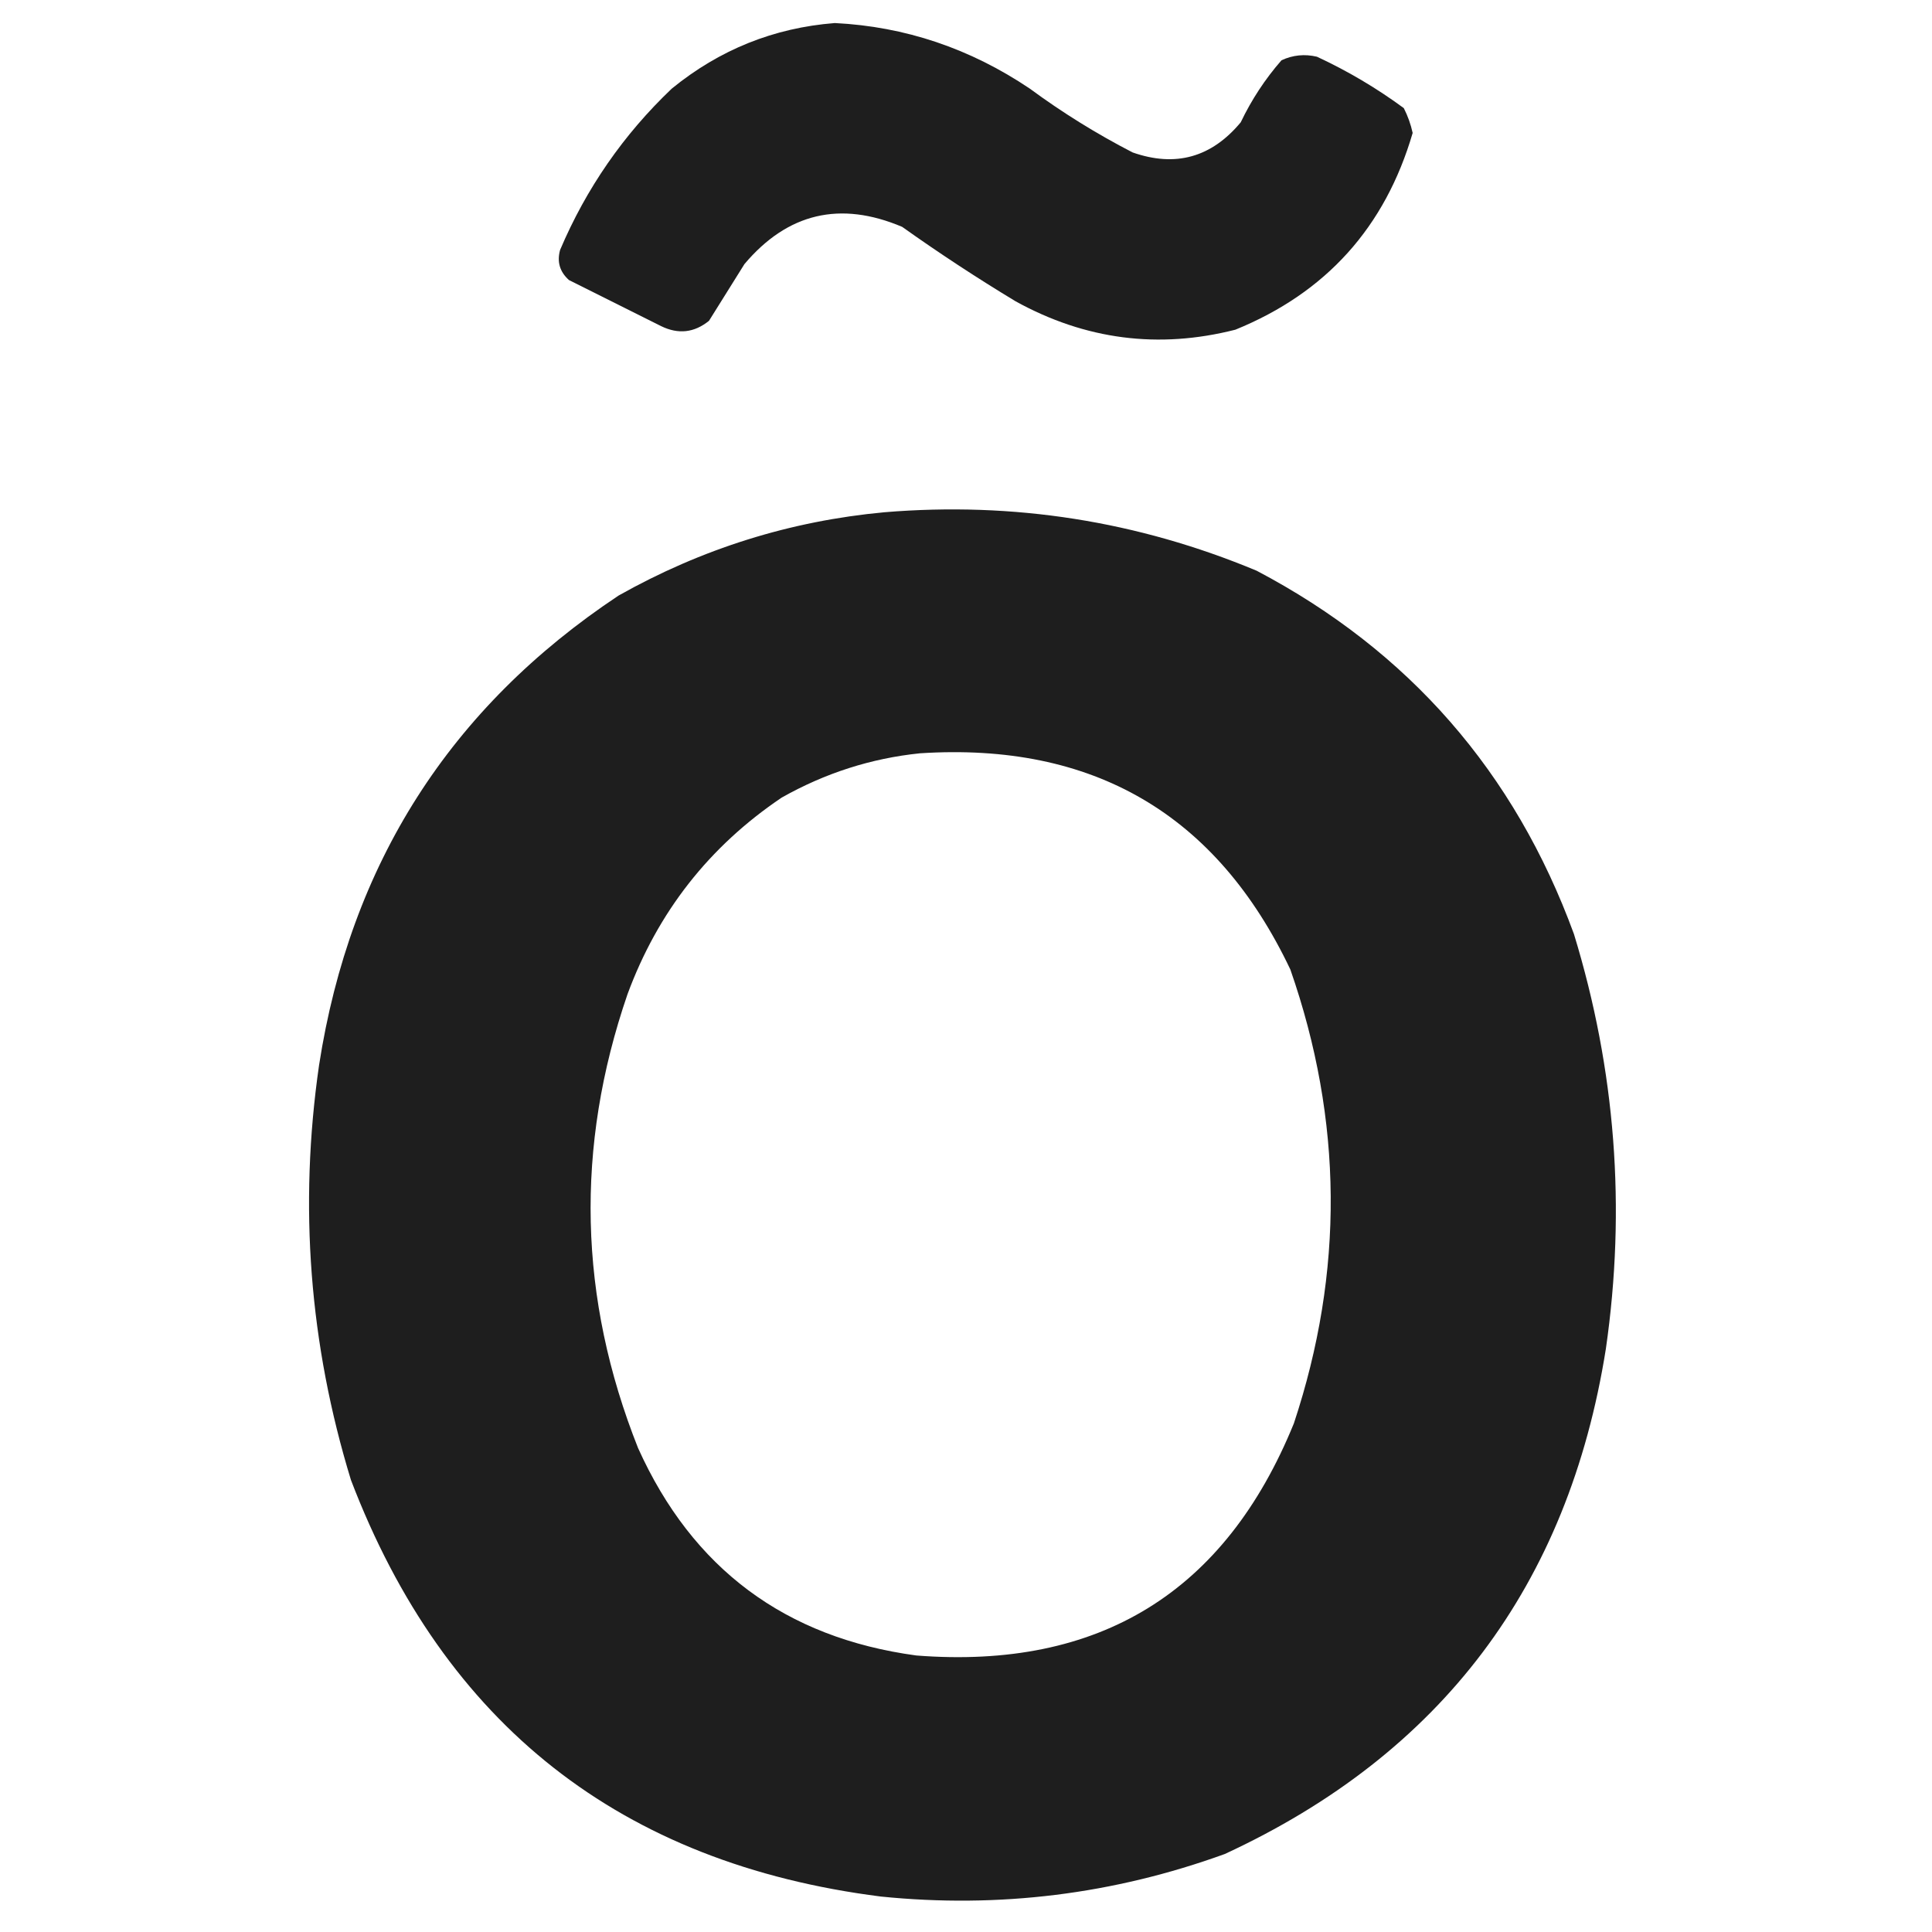
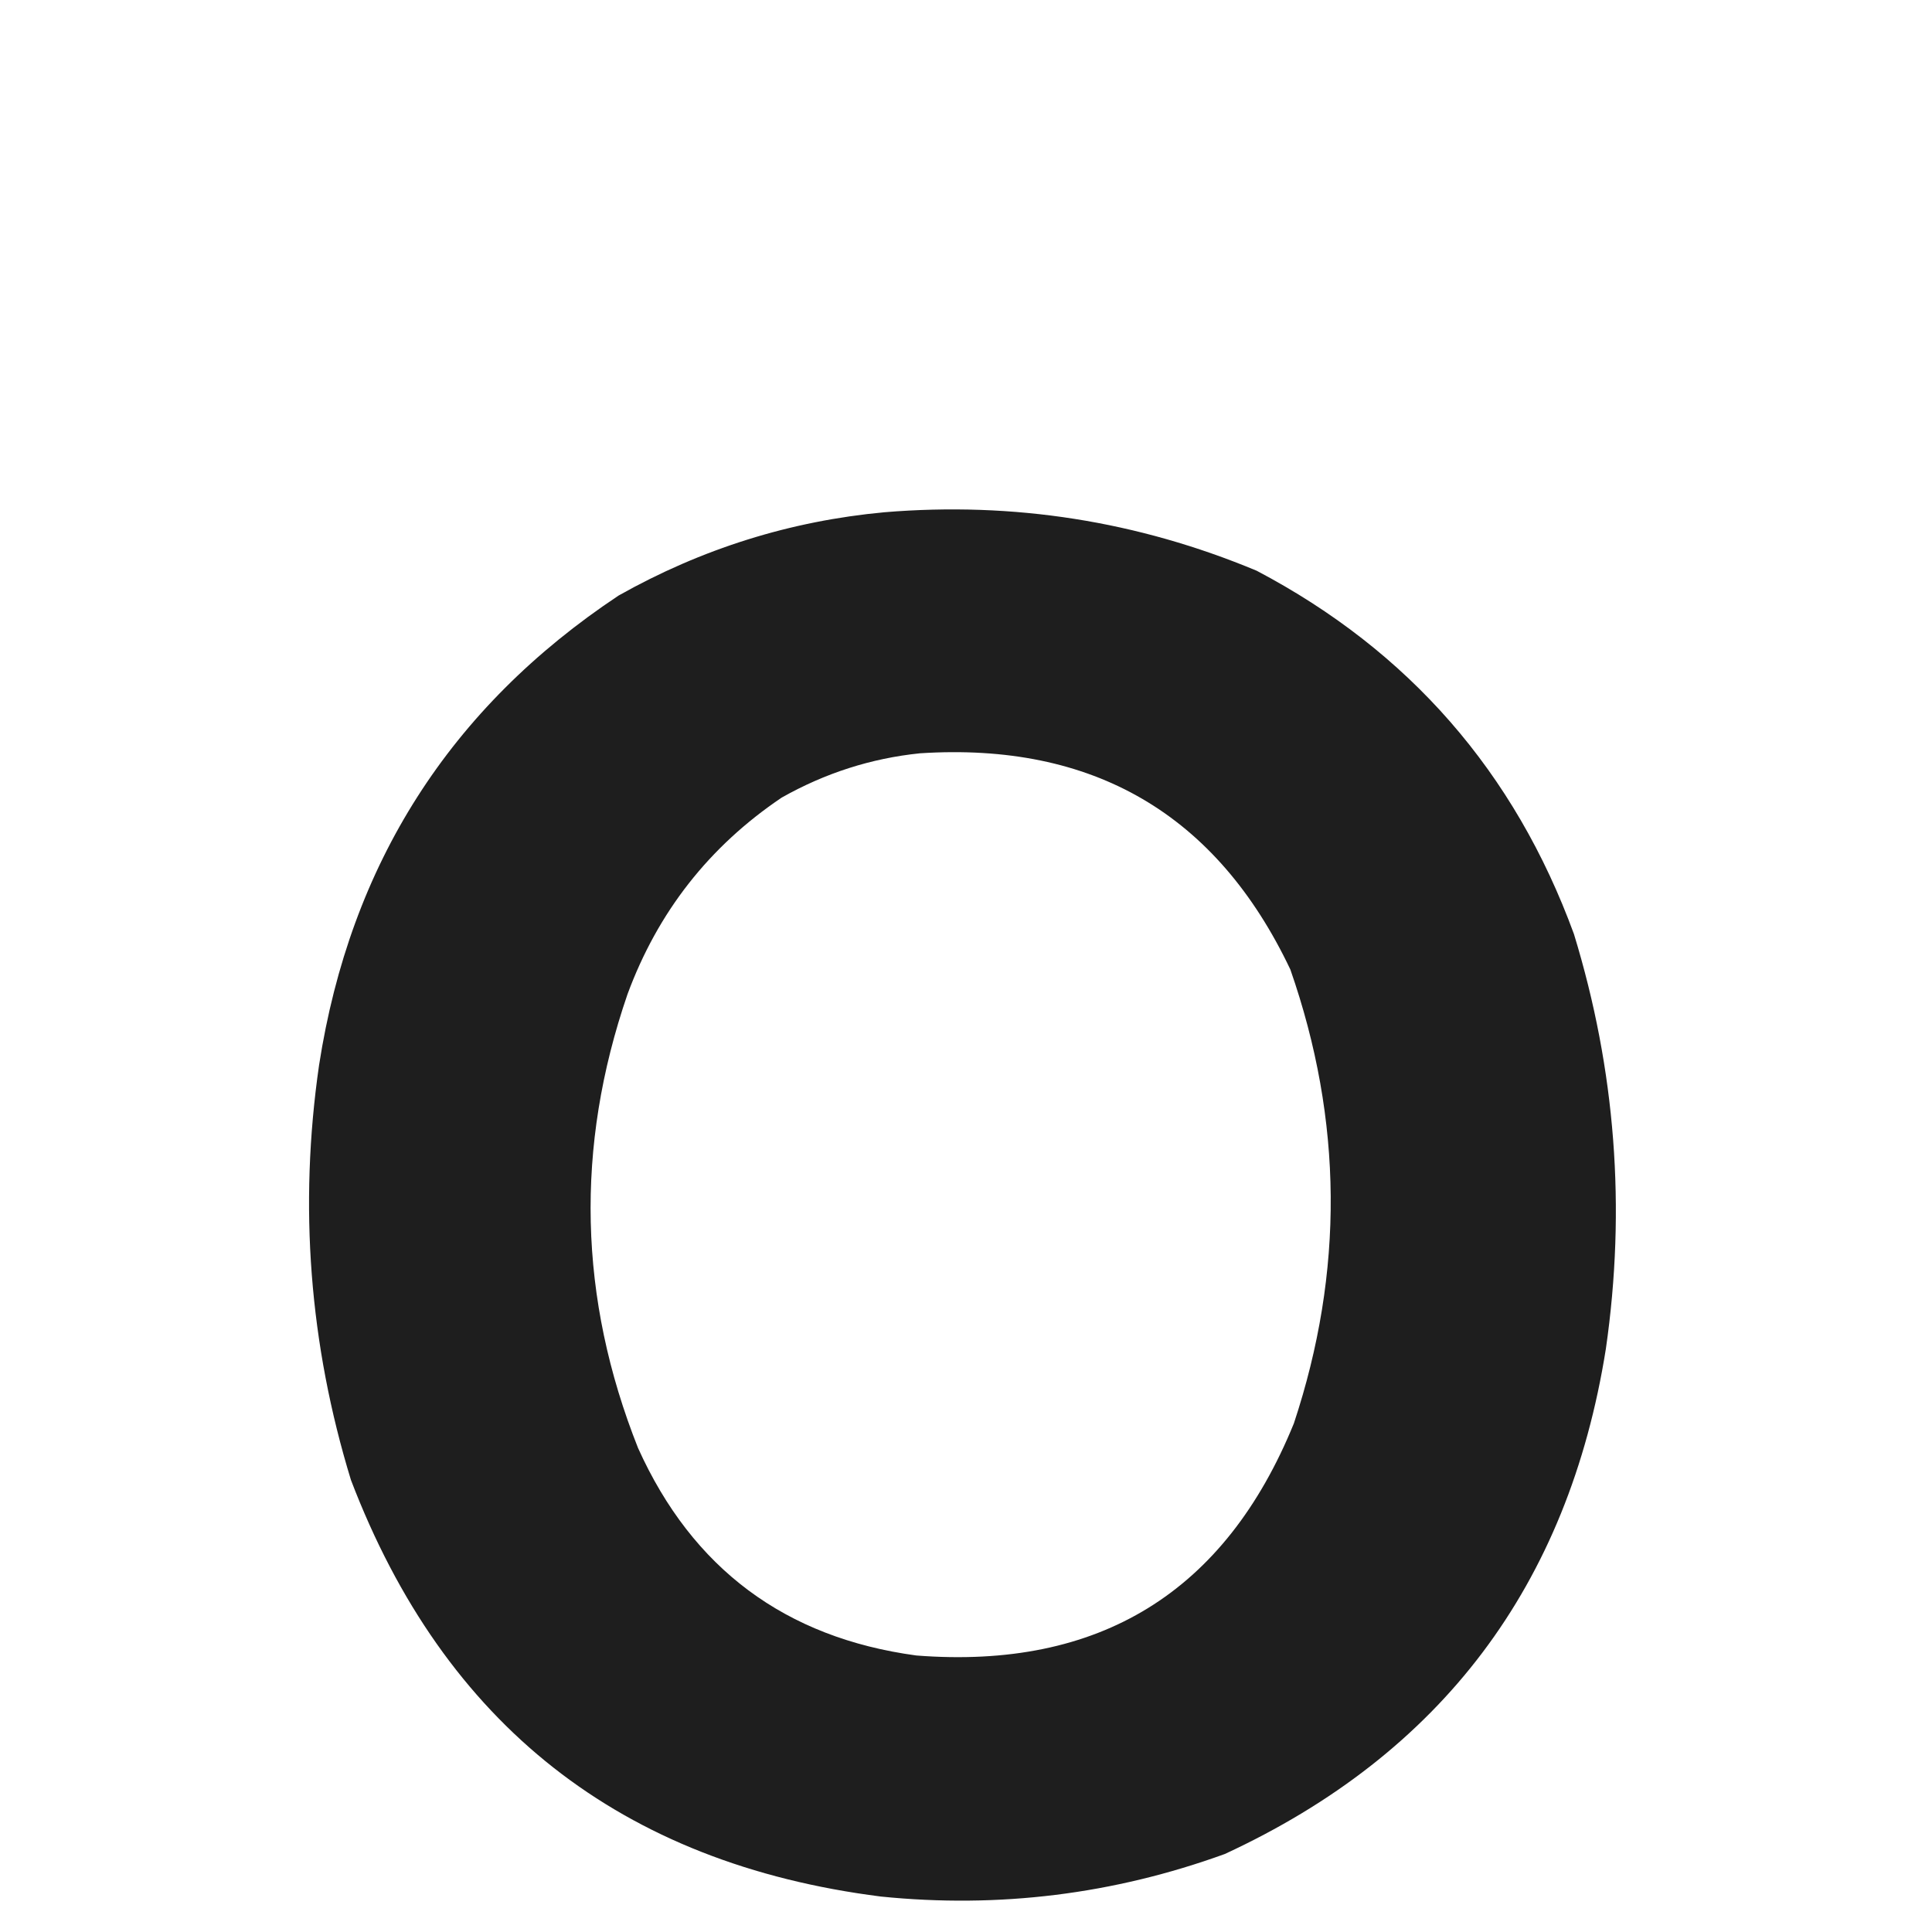
<svg xmlns="http://www.w3.org/2000/svg" version="1.1" viewBox="240 225 545 545" style="shape-rendering:geometricPrecision; text-rendering:geometricPrecision; image-rendering:optimizeQuality; fill-rule:evenodd; clip-rule:evenodd">
  <style>
  .icon { fill: #1e1e1e; }
  @media (prefers-color-scheme: dark) {
    .icon { fill: #ffffff; }
  }
</style>
  <g>
-     <path class="icon" style="opacity:1" d="M 475.5,231.5 C 495.314,232.494 513.647,238.661 530.5,250C 539.663,256.752 549.33,262.752 559.5,268C 571.592,272.246 581.758,269.412 590,259.5C 593.047,253.125 596.881,247.292 601.5,242C 604.702,240.517 608.036,240.183 611.5,241C 620.188,245.037 628.355,249.87 636,255.5C 637.131,257.725 637.964,260.058 638.5,262.5C 630.737,289.093 614.07,307.593 588.5,318C 566.84,323.518 546.173,320.852 526.5,310C 515.563,303.393 504.896,296.393 494.5,289C 477.006,281.583 462.172,285.083 450,299.5C 446.667,304.833 443.333,310.167 440,315.5C 435.84,318.864 431.34,319.364 426.5,317C 417.833,312.667 409.167,308.333 400.5,304C 397.903,301.683 397.07,298.85 398,295.5C 405.38,278.129 415.88,262.962 429.5,250C 442.967,239.015 458.3,232.848 475.5,231.5 Z" />
-   </g>
+     </g>
  <g>
    <path class="icon" style="opacity:1" d="M 489.5,369.5 C 525.902,366.485 560.902,371.985 594.5,386C 637.451,408.623 667.284,442.79 684,488.5C 695.73,526.792 698.73,565.792 693,605.5C 682.406,672.246 646.573,719.746 585.5,748C 554.129,759.375 521.796,763.375 488.5,760C 415.203,750.704 365.37,711.538 339,642.5C 327.269,604.211 324.269,565.211 330,525.5C 338.781,468.767 366.948,424.6 414.5,393C 437.955,379.79 462.955,371.957 489.5,369.5 Z M 499.5,437.5 C 548.359,434.33 583.192,454.664 604,498.5C 618.843,541.073 619.176,583.739 605,626.5C 585.601,674.188 550.101,696.021 498.5,692C 461.499,686.995 435.333,667.495 420,633.5C 403.198,591.243 402.198,548.576 417,505.5C 425.553,482.287 440.053,463.787 460.5,450C 472.756,443.08 485.756,438.913 499.5,437.5 Z" />
  </g>
</svg>